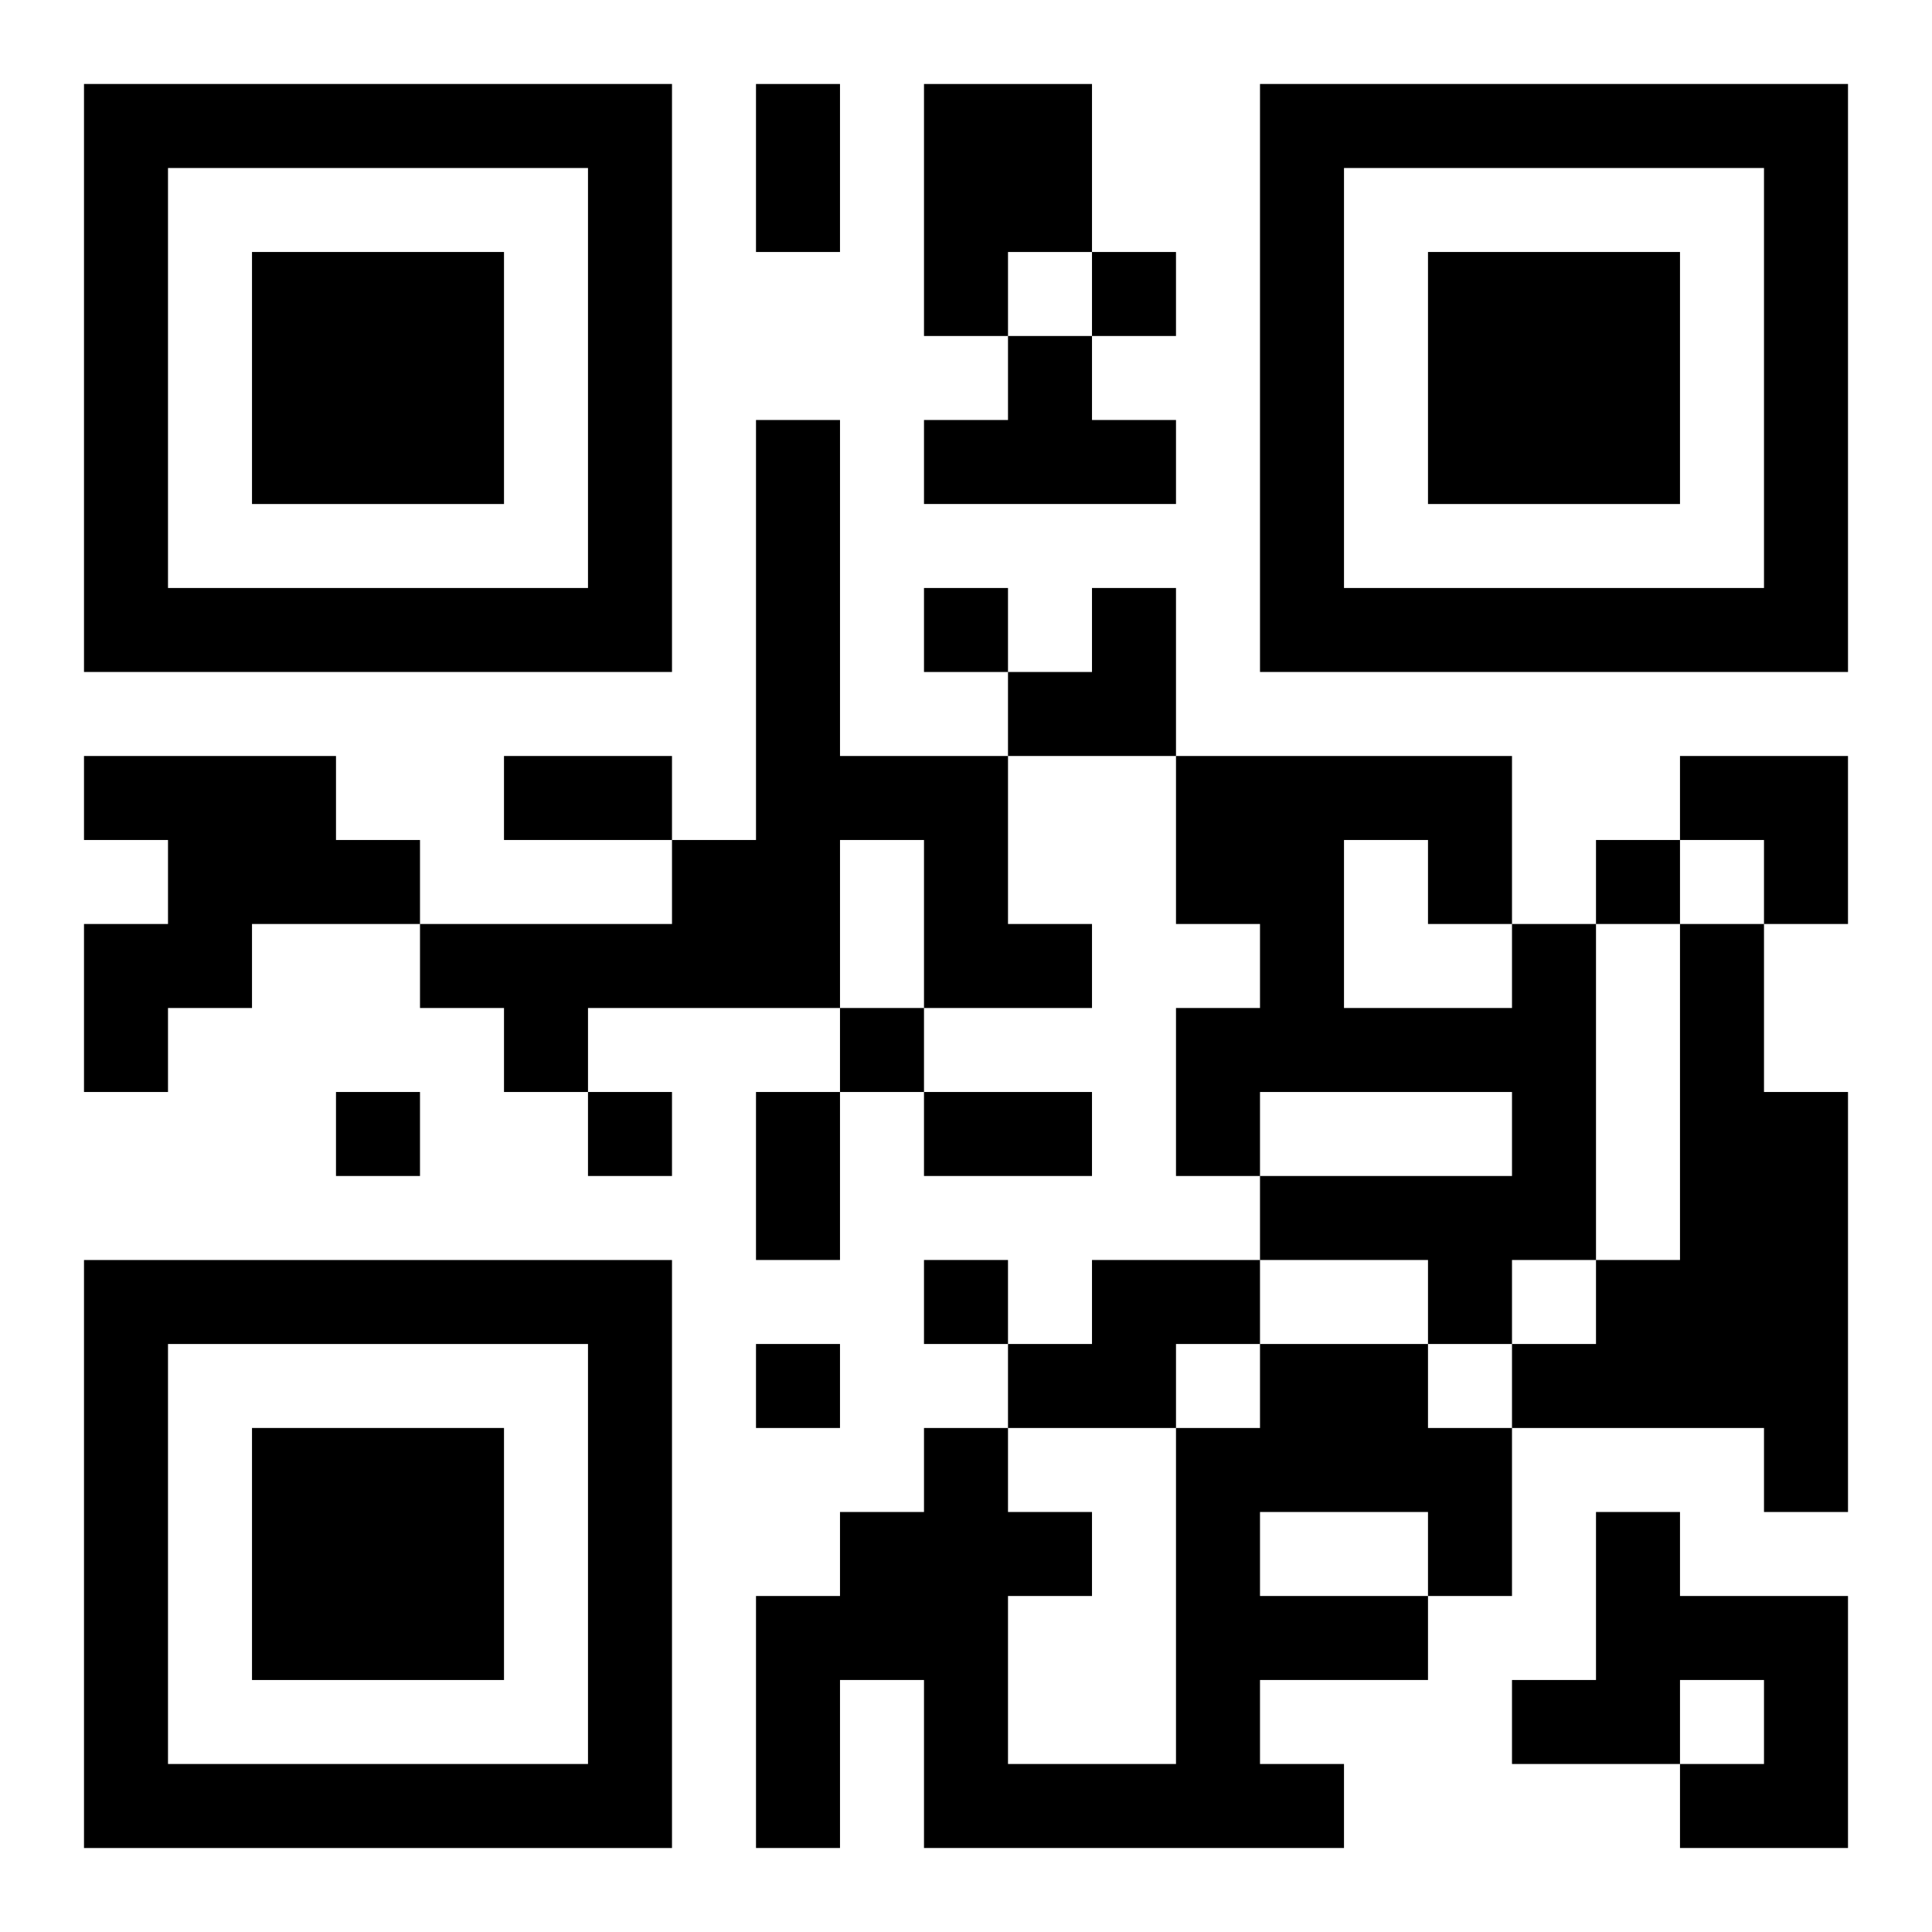
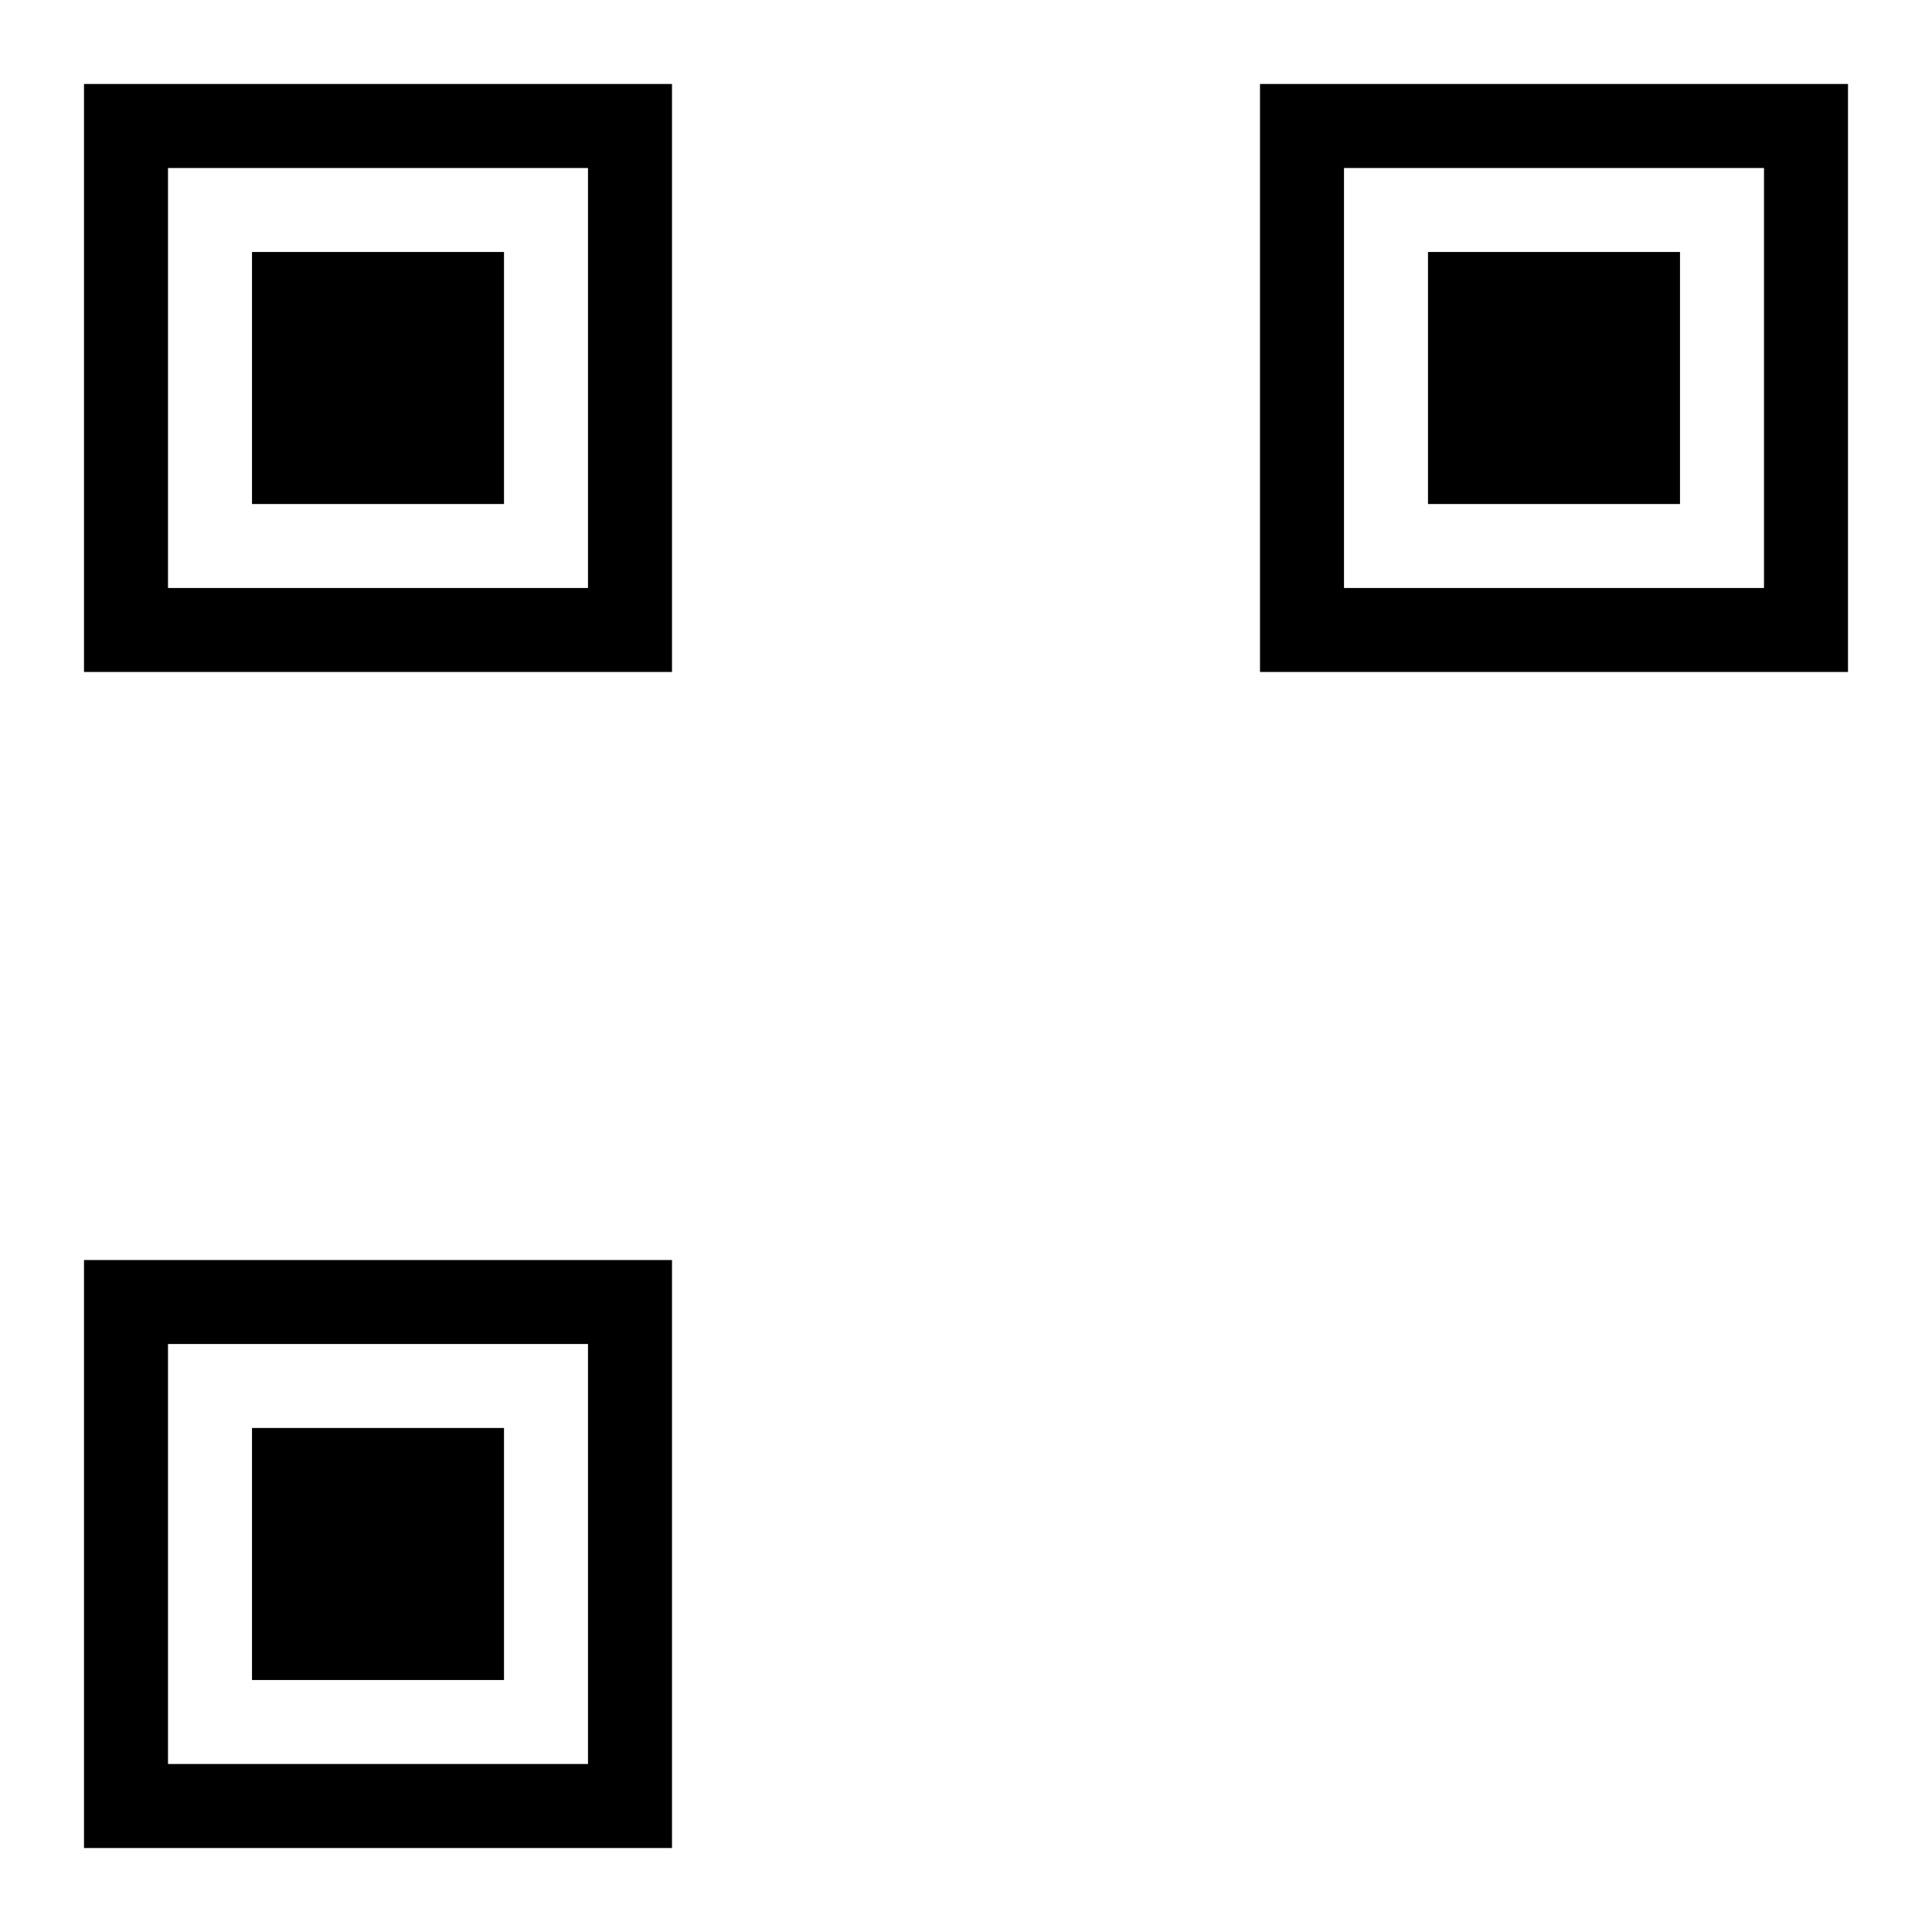
<svg xmlns="http://www.w3.org/2000/svg" xmlns:xlink="http://www.w3.org/1999/xlink" width="250" height="250" baseProfile="full" version="1.1" viewBox="-1 -1 23 23">
  <symbol id="a">
    <path d="m0 7v7h7v-7h-7zm1 1h5v5h-5v-5zm1 1v3h3v-3h-3z" />
  </symbol>
  <use y="-7" xlink:href="#a" />
  <use y="7" xlink:href="#a" />
  <use x="14" y="-7" xlink:href="#a" />
-   <path d="m10 0h2v2h-1v1h-1v-3m1 3h1v1h1v1h-3v-1h1v-1m-3 1h1v4h2v2h1v1h-2v-2h-1v2h-3v1h-1v-1h-1v-1h3v-1h1v-5m-8 4h3v1h1v1h-2v1h-1v1h-1v-2h1v-1h-1v-1m17 2h1v4h-1v1h-1v-1h-2v-1h3v-1h-3v1h-1v-2h1v-1h-1v-2h4v2m-2-1v2h2v-1h-1v-1h-1m4 1h1v2h1v5h-1v-1h-3v-1h1v-1h1v-4m-7 4h2v1h-1v1h-2v-1h1v-1m2 1h2v1h1v2h-1v1h-2v1h1v1h-5v-2h-1v2h-1v-3h1v-1h1v-1h1v1h1v1h-1v2h2v-4h1v-1m0 2v1h2v-1h-2m4 0h1v1h2v3h-2v-1h1v-1h-1v1h-2v-1h1v-2m-6-15v1h1v-1h-1m-2 4v1h1v-1h-1m8 3v1h1v-1h-1m-9 2v1h1v-1h-1m-6 1v1h1v-1h-1m3 0v1h1v-1h-1m4 2v1h1v-1h-1m-2 1v1h1v-1h-1m0-15h1v2h-1v-2m-3 8h2v1h-2v-1m3 4h1v2h-1v-2m2 0h2v1h-2v-1m1-6m1 0h1v2h-2v-1h1zm7 2h2v2h-1v-1h-1z" />
</svg>